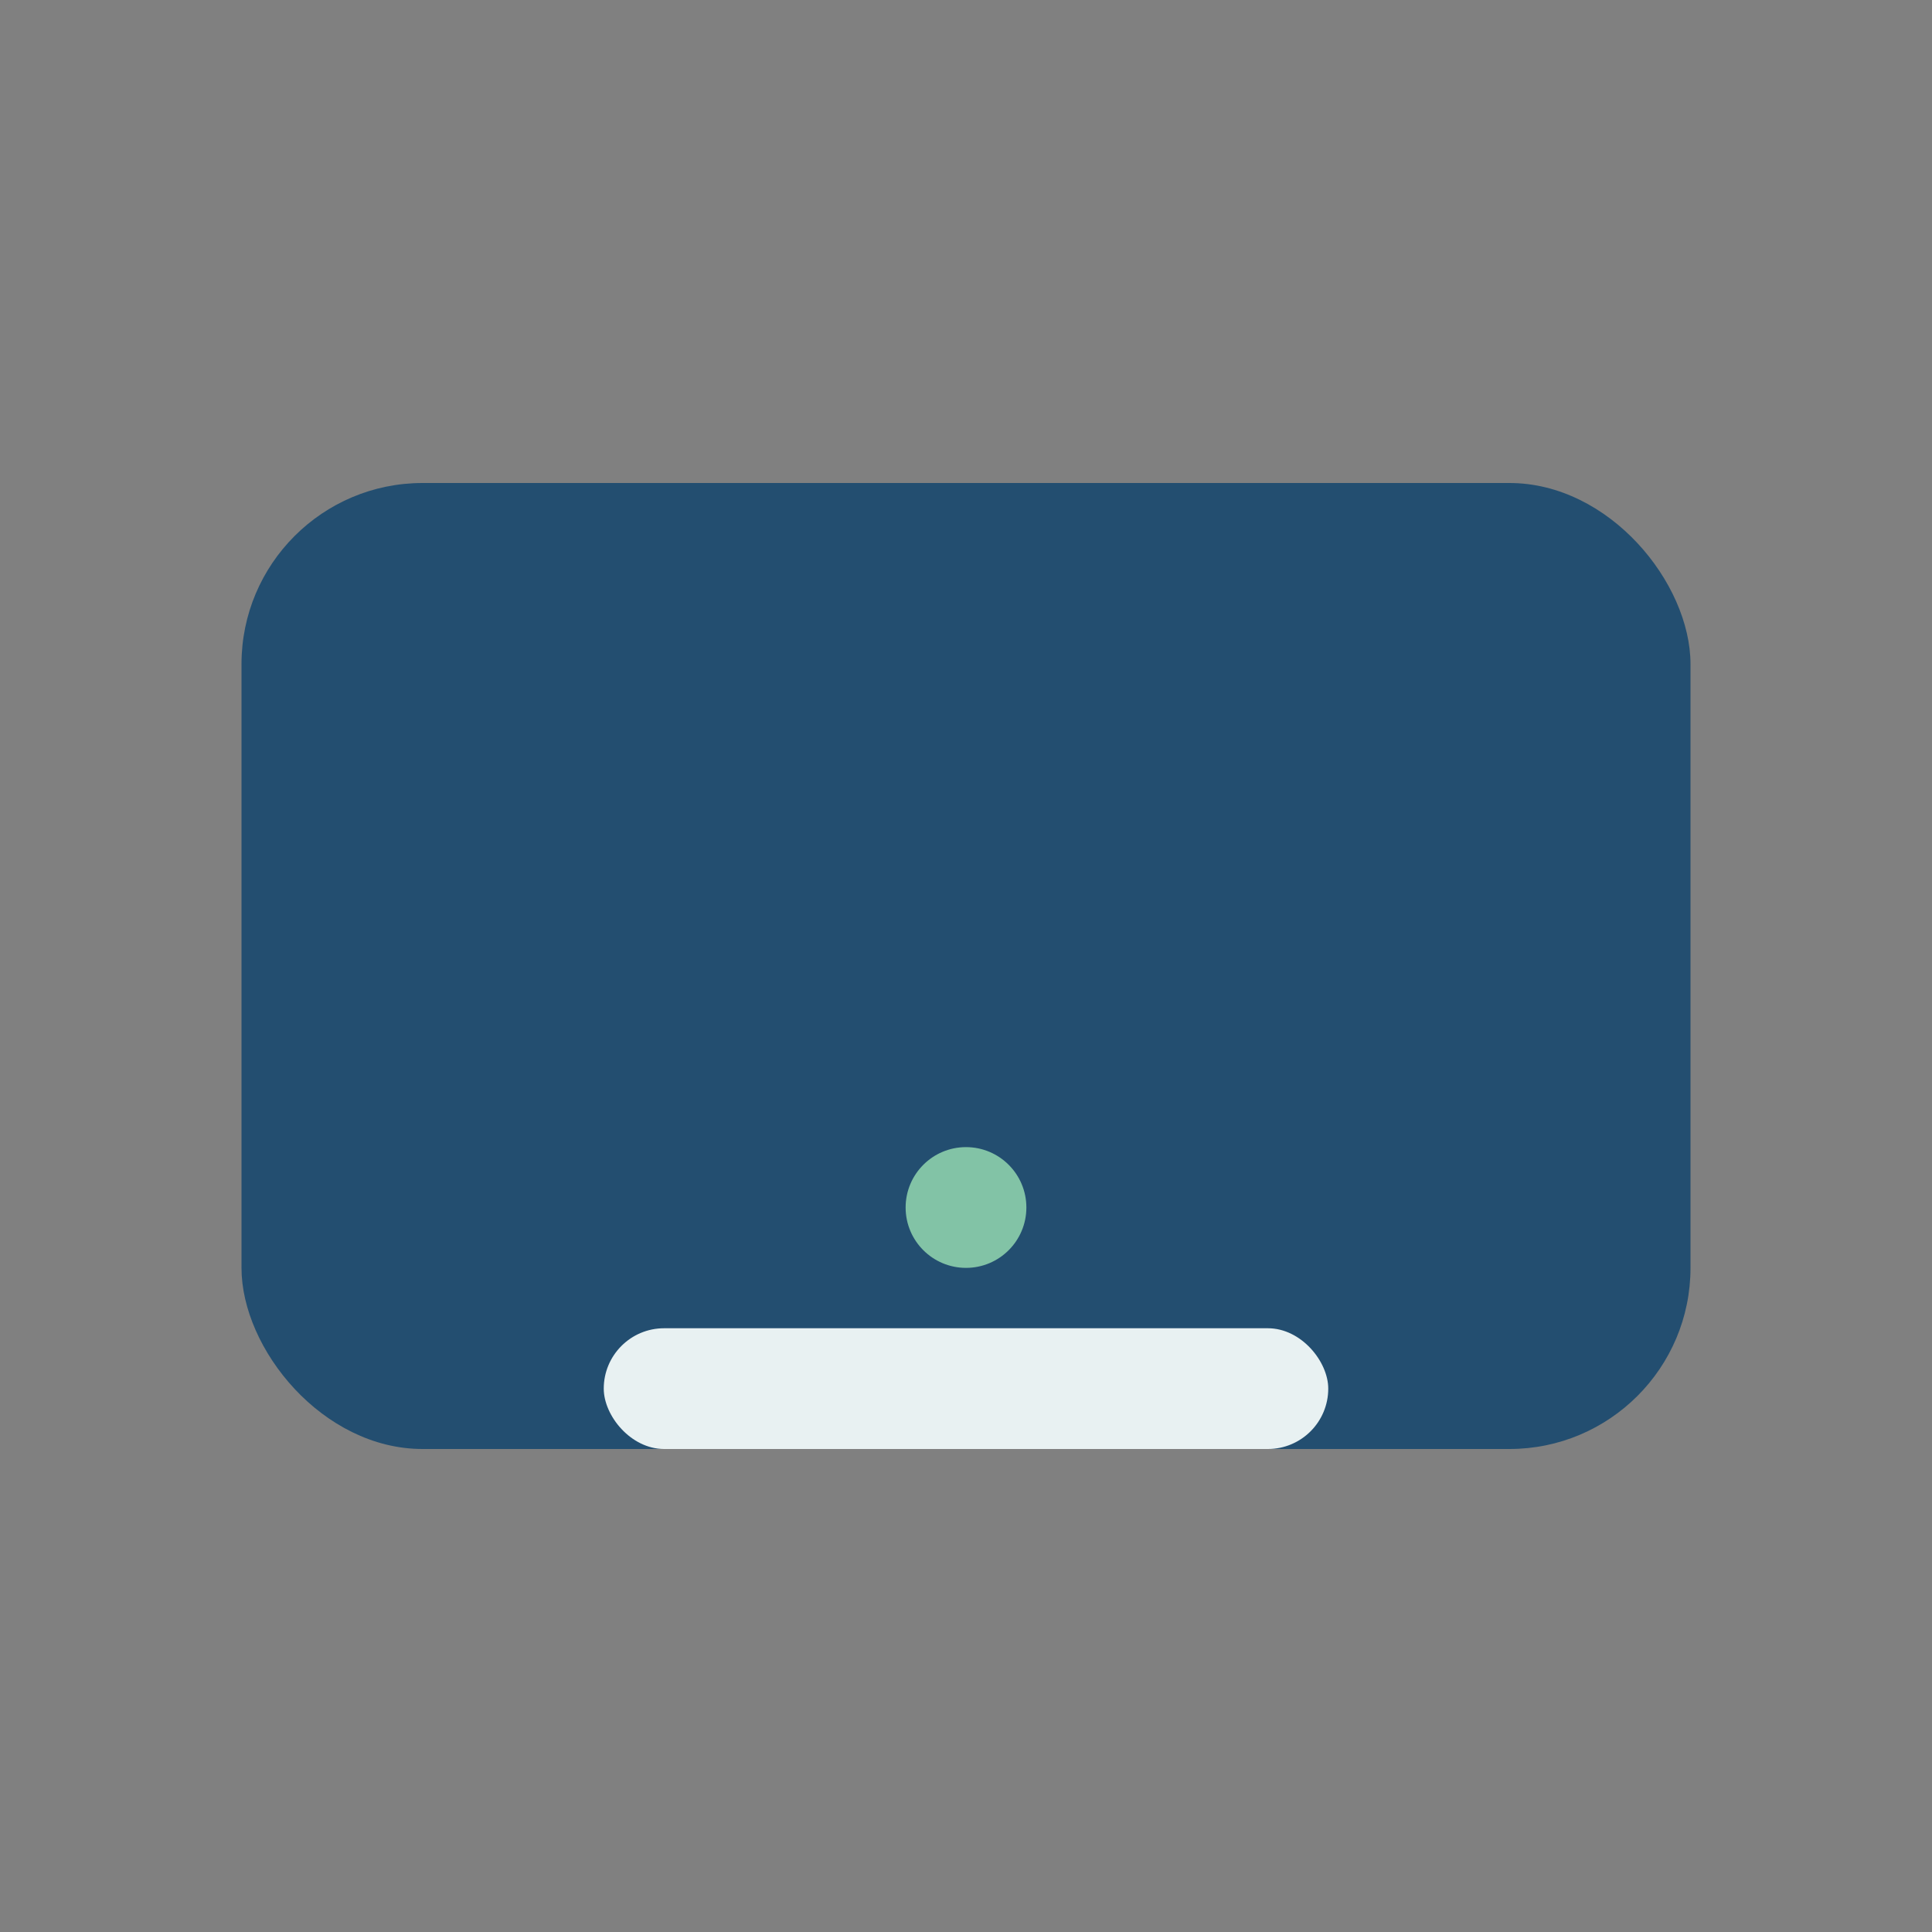
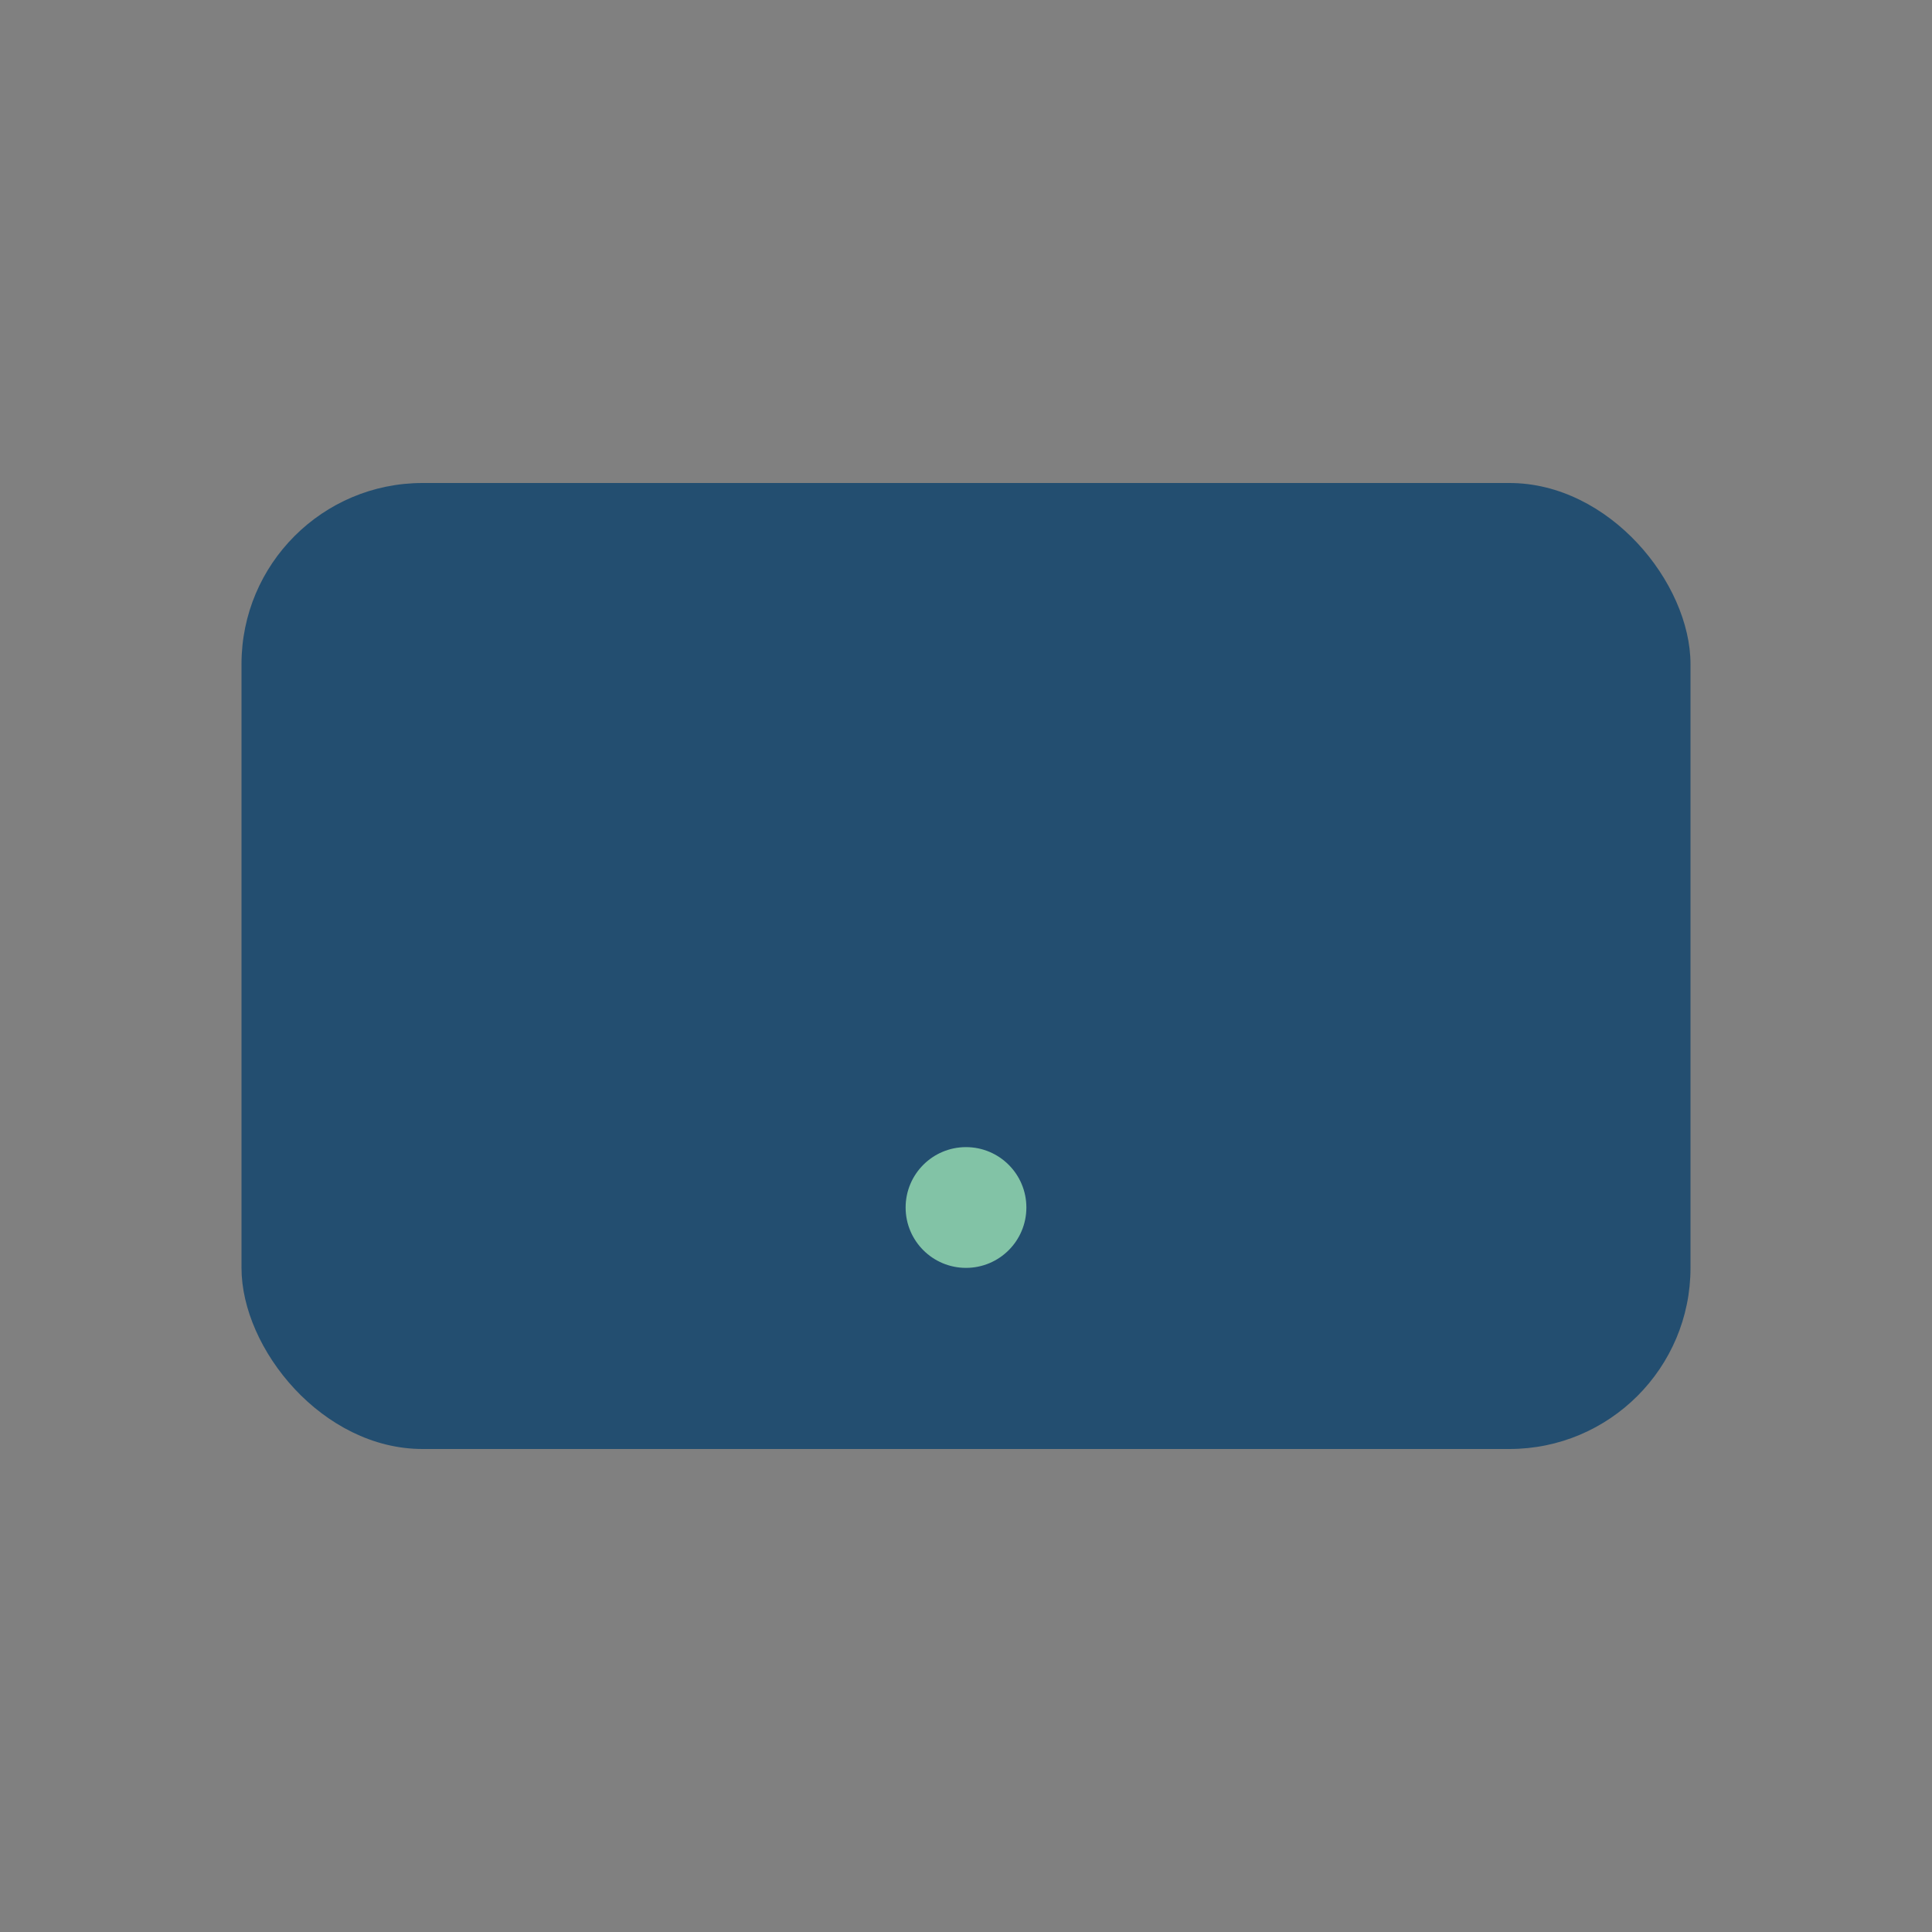
<svg xmlns="http://www.w3.org/2000/svg" width="32" height="32" viewBox="0 0 32 32">
  <rect x="0" y="0" width="32" height="32" fill="#808080" stroke="none" />
  <rect x="4" y="8" width="24" height="16" rx="3" fill="#234E70" />
-   <rect x="10" y="22" width="12" height="2" rx="1" fill="#E8F1F2" />
  <circle cx="16" cy="20" r="1" fill="#82C3A6" />
</svg>